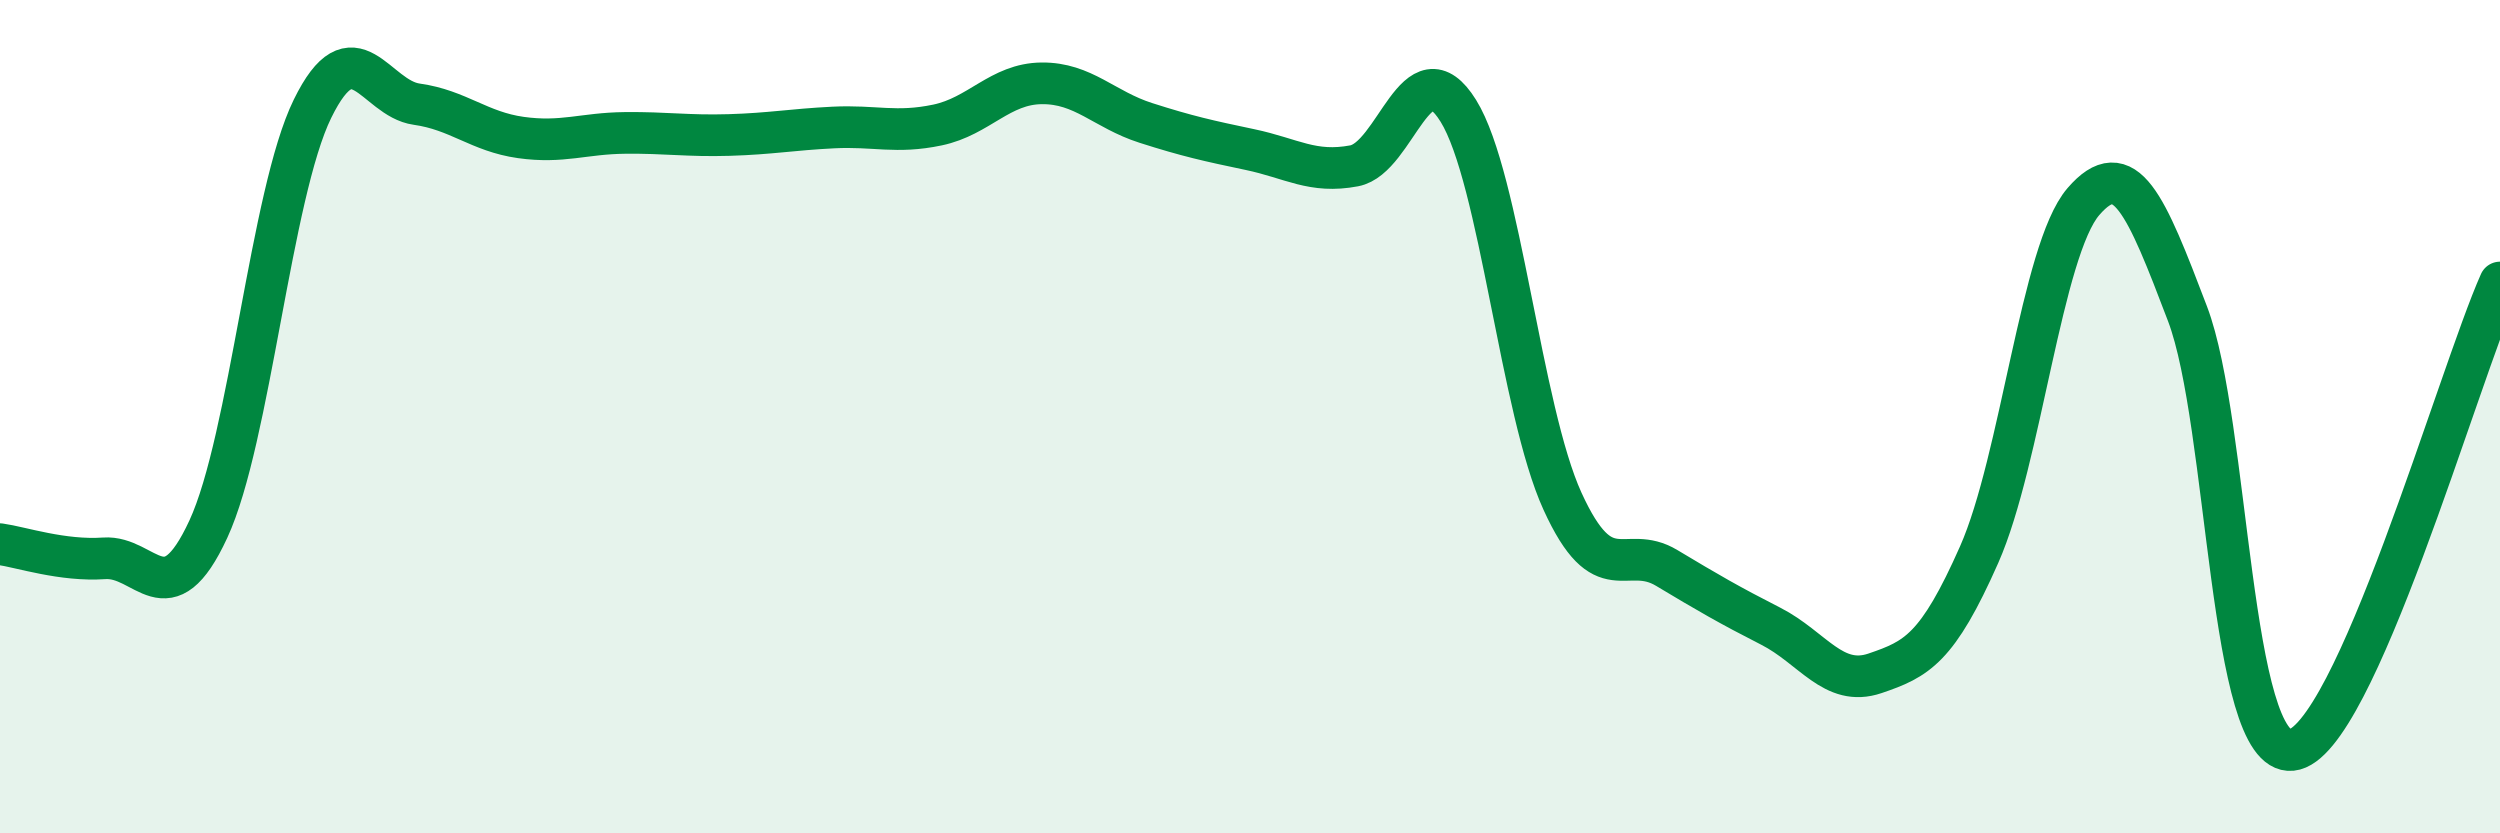
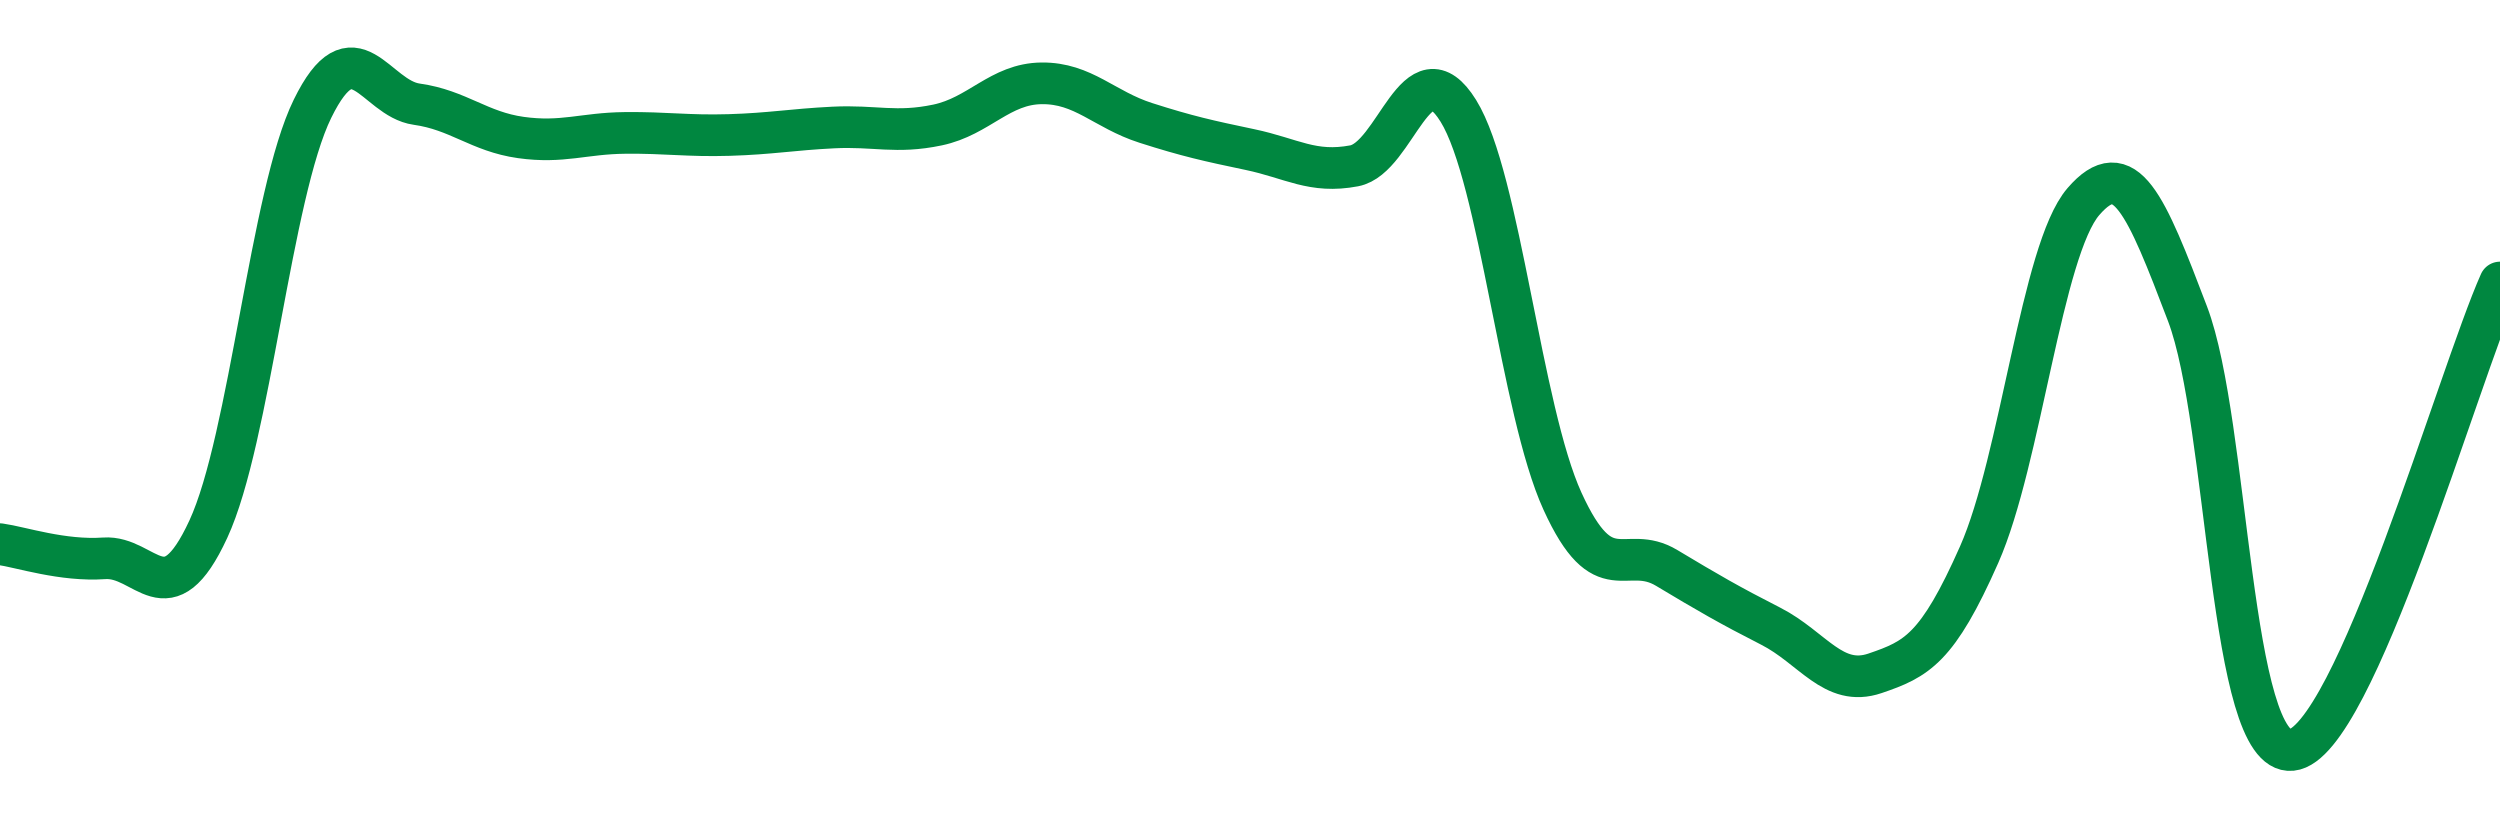
<svg xmlns="http://www.w3.org/2000/svg" width="60" height="20" viewBox="0 0 60 20">
-   <path d="M 0,13.06 C 0.5,13.13 1.5,13.47 2.5,13.4 C 3.5,13.33 4,14.86 5,12.7 C 6,10.54 6.5,4.65 7.5,2.61 C 8.5,0.57 9,2.36 10,2.5 C 11,2.64 11.5,3.16 12.5,3.3 C 13.5,3.44 14,3.2 15,3.19 C 16,3.18 16.5,3.27 17.5,3.24 C 18.5,3.21 19,3.11 20,3.06 C 21,3.01 21.5,3.21 22.5,3 C 23.5,2.79 24,2.01 25,2 C 26,1.99 26.5,2.63 27.5,2.95 C 28.5,3.27 29,3.38 30,3.59 C 31,3.8 31.5,4.17 32.5,3.98 C 33.5,3.79 34,1.05 35,2.66 C 36,4.27 36.5,9.84 37.5,12.03 C 38.5,14.22 39,13.03 40,13.63 C 41,14.23 41.5,14.52 42.5,15.03 C 43.5,15.54 44,16.5 45,16.16 C 46,15.82 46.5,15.57 47.5,13.31 C 48.5,11.05 49,6 50,4.84 C 51,3.68 51.5,4.9 52.5,7.53 C 53.5,10.16 53.5,18.15 55,18 C 56.5,17.85 59,9.02 60,6.78L60 20L0 20Z" fill="#008740" opacity="0.1" stroke-linecap="round" stroke-linejoin="round" />
  <path d="M 0,13.06 C 0.5,13.13 1.5,13.47 2.5,13.4 C 3.5,13.33 4,14.86 5,12.7 C 6,10.54 6.5,4.65 7.5,2.61 C 8.5,0.57 9,2.36 10,2.5 C 11,2.64 11.5,3.16 12.5,3.3 C 13.5,3.44 14,3.2 15,3.19 C 16,3.18 16.5,3.27 17.5,3.24 C 18.5,3.21 19,3.11 20,3.06 C 21,3.01 21.5,3.21 22.5,3 C 23.5,2.79 24,2.01 25,2 C 26,1.99 26.5,2.63 27.5,2.95 C 28.5,3.27 29,3.38 30,3.59 C 31,3.8 31.5,4.17 32.5,3.98 C 33.5,3.79 34,1.05 35,2.66 C 36,4.27 36.5,9.84 37.5,12.03 C 38.5,14.22 39,13.03 40,13.63 C 41,14.23 41.5,14.52 42.5,15.03 C 43.5,15.54 44,16.5 45,16.16 C 46,15.82 46.5,15.57 47.5,13.31 C 48.5,11.05 49,6 50,4.84 C 51,3.68 51.5,4.9 52.5,7.53 C 53.5,10.16 53.5,18.15 55,18 C 56.5,17.85 59,9.02 60,6.78" stroke="#008740" stroke-width="1" fill="none" stroke-linecap="round" stroke-linejoin="round" />
</svg>